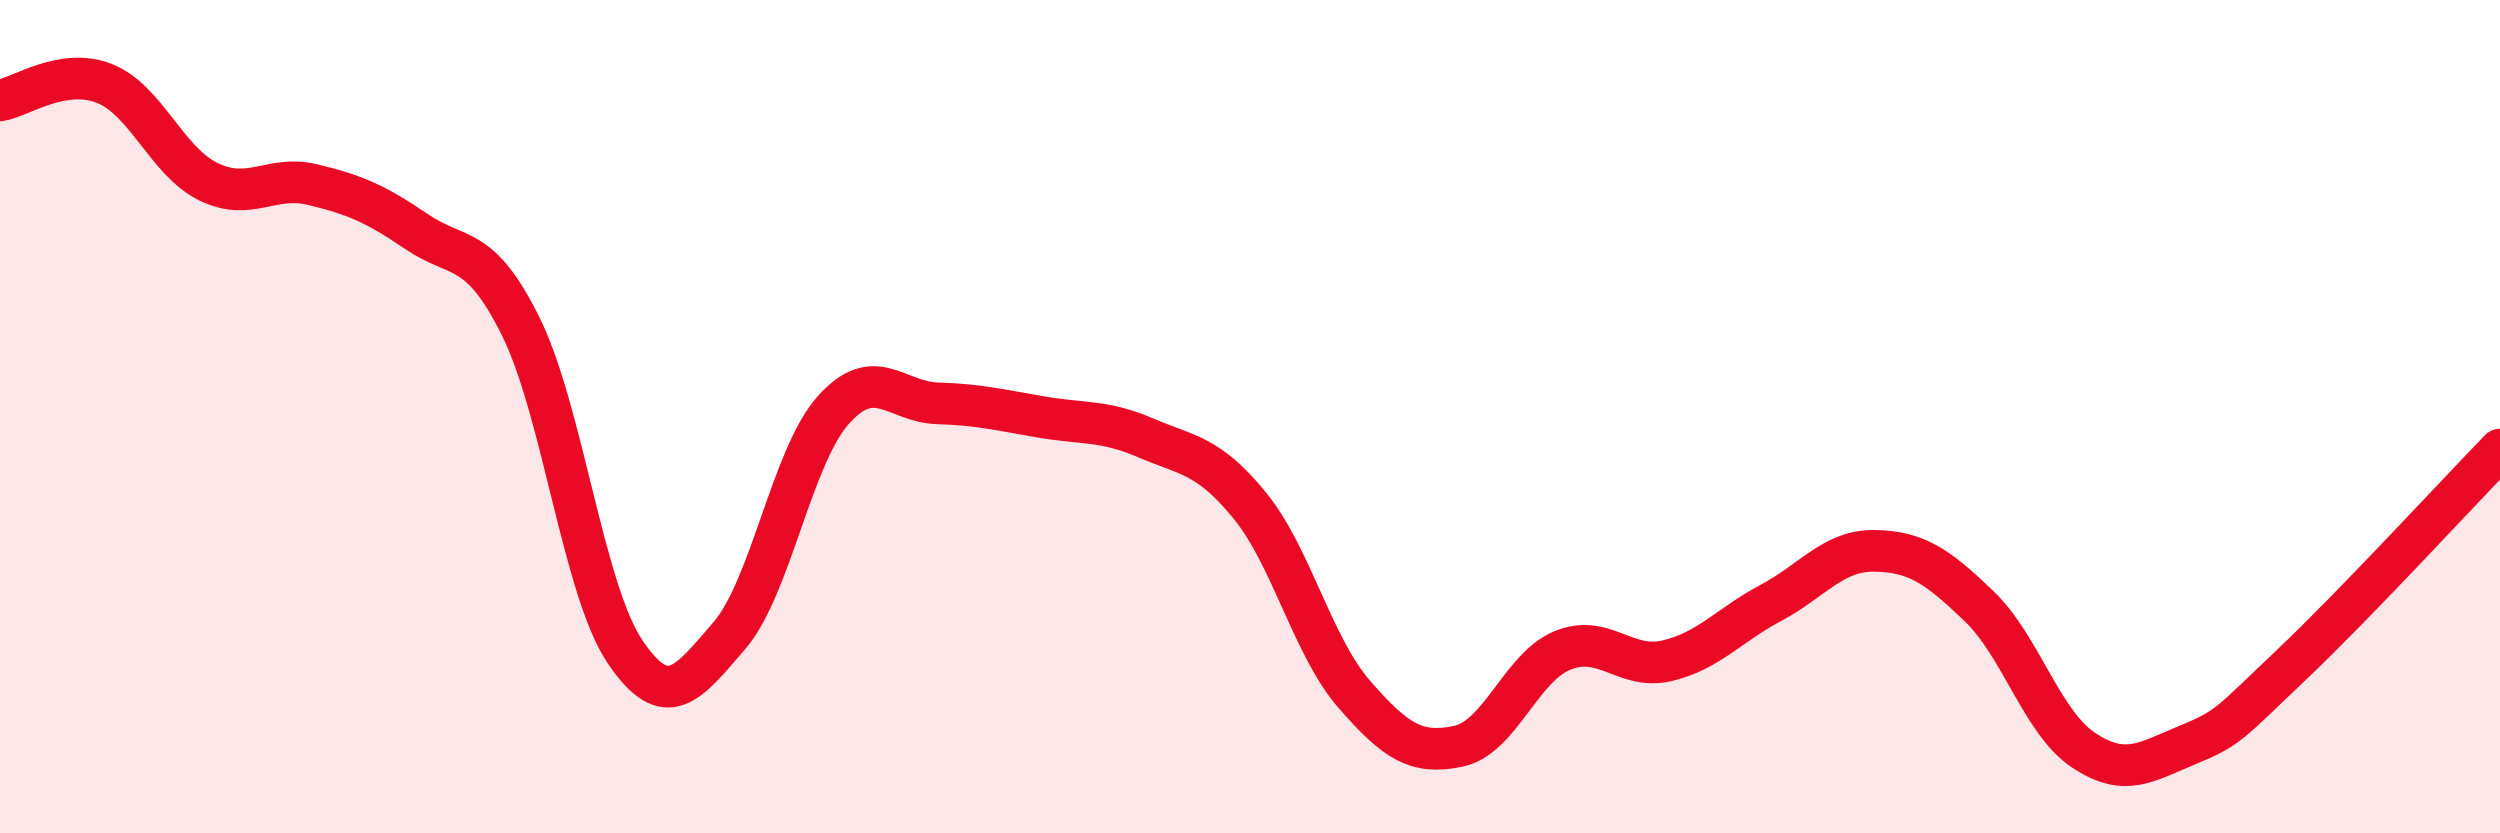
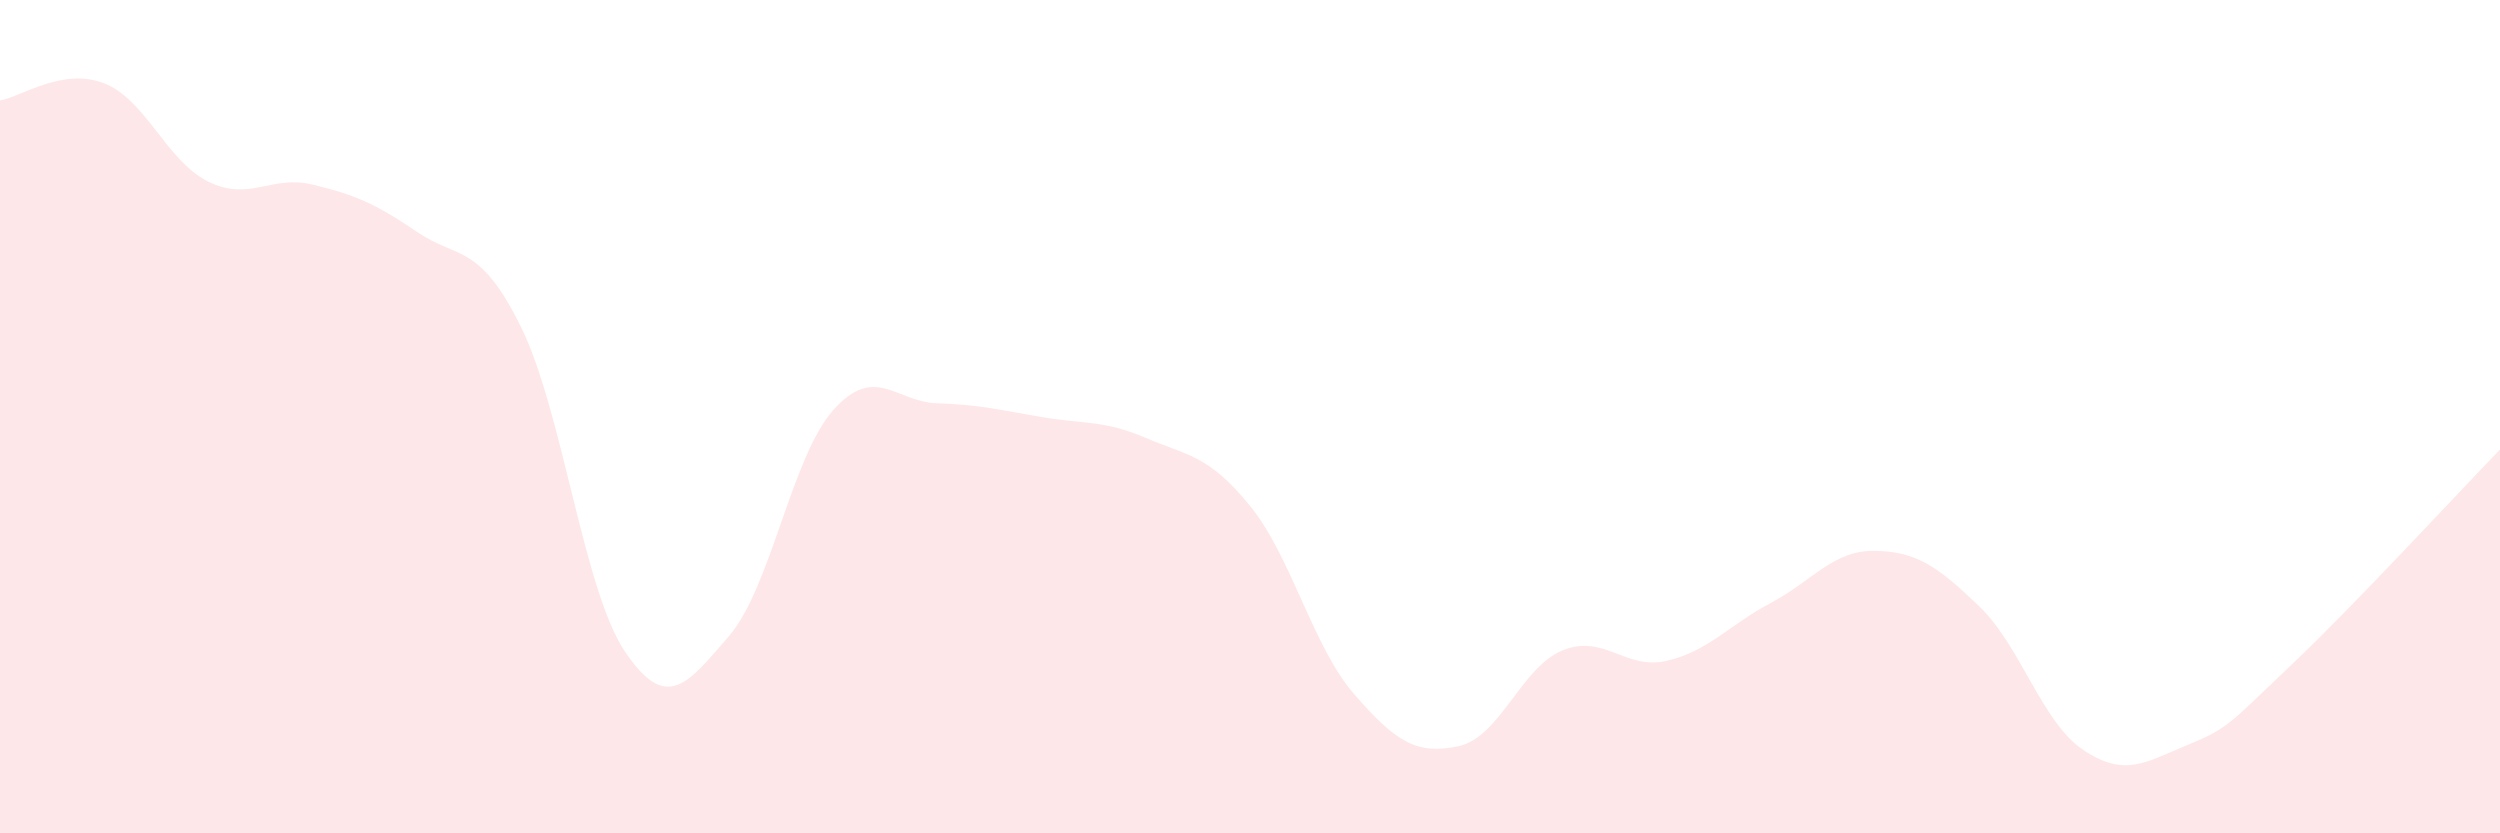
<svg xmlns="http://www.w3.org/2000/svg" width="60" height="20" viewBox="0 0 60 20">
  <path d="M 0,2.41 C 0.5,2.33 1.5,1.61 2.5,2 C 3.5,2.39 4,3.87 5,4.36 C 6,4.85 6.5,4.19 7.5,4.43 C 8.5,4.67 9,4.88 10,5.56 C 11,6.24 11.5,5.82 12.5,7.84 C 13.5,9.86 14,14.16 15,15.64 C 16,17.12 16.5,16.42 17.5,15.26 C 18.5,14.1 19,10.96 20,9.84 C 21,8.72 21.5,9.65 22.5,9.68 C 23.5,9.71 24,9.84 25,10.01 C 26,10.18 26.5,10.08 27.5,10.51 C 28.5,10.94 29,10.91 30,12.14 C 31,13.37 31.5,15.51 32.5,16.66 C 33.5,17.81 34,18.12 35,17.91 C 36,17.7 36.5,16.02 37.5,15.61 C 38.5,15.2 39,16.09 40,15.86 C 41,15.63 41.5,15 42.5,14.47 C 43.5,13.94 44,13.2 45,13.22 C 46,13.24 46.5,13.59 47.5,14.55 C 48.5,15.51 49,17.33 50,18 C 51,18.67 51.5,18.29 52.5,17.88 C 53.5,17.47 53.5,17.37 55,15.95 C 56.5,14.53 59,11.82 60,10.79L60 20L0 20Z" fill="#EB0A25" opacity="0.1" stroke-linecap="round" stroke-linejoin="round" />
-   <path d="M 0,2.41 C 0.5,2.33 1.5,1.61 2.5,2 C 3.5,2.39 4,3.87 5,4.36 C 6,4.85 6.5,4.19 7.5,4.43 C 8.5,4.67 9,4.88 10,5.56 C 11,6.24 11.5,5.82 12.5,7.84 C 13.5,9.86 14,14.16 15,15.64 C 16,17.12 16.5,16.42 17.5,15.26 C 18.5,14.1 19,10.96 20,9.84 C 21,8.72 21.5,9.65 22.5,9.68 C 23.5,9.71 24,9.84 25,10.01 C 26,10.18 26.5,10.08 27.5,10.51 C 28.5,10.94 29,10.91 30,12.14 C 31,13.37 31.5,15.51 32.5,16.66 C 33.5,17.81 34,18.12 35,17.91 C 36,17.7 36.5,16.02 37.5,15.61 C 38.5,15.2 39,16.09 40,15.86 C 41,15.63 41.5,15 42.5,14.47 C 43.5,13.94 44,13.2 45,13.22 C 46,13.24 46.5,13.59 47.5,14.55 C 48.5,15.51 49,17.33 50,18 C 51,18.67 51.5,18.29 52.5,17.88 C 53.5,17.47 53.5,17.37 55,15.95 C 56.5,14.53 59,11.82 60,10.79" stroke="#EB0A25" stroke-width="1" fill="none" stroke-linecap="round" stroke-linejoin="round" />
</svg>